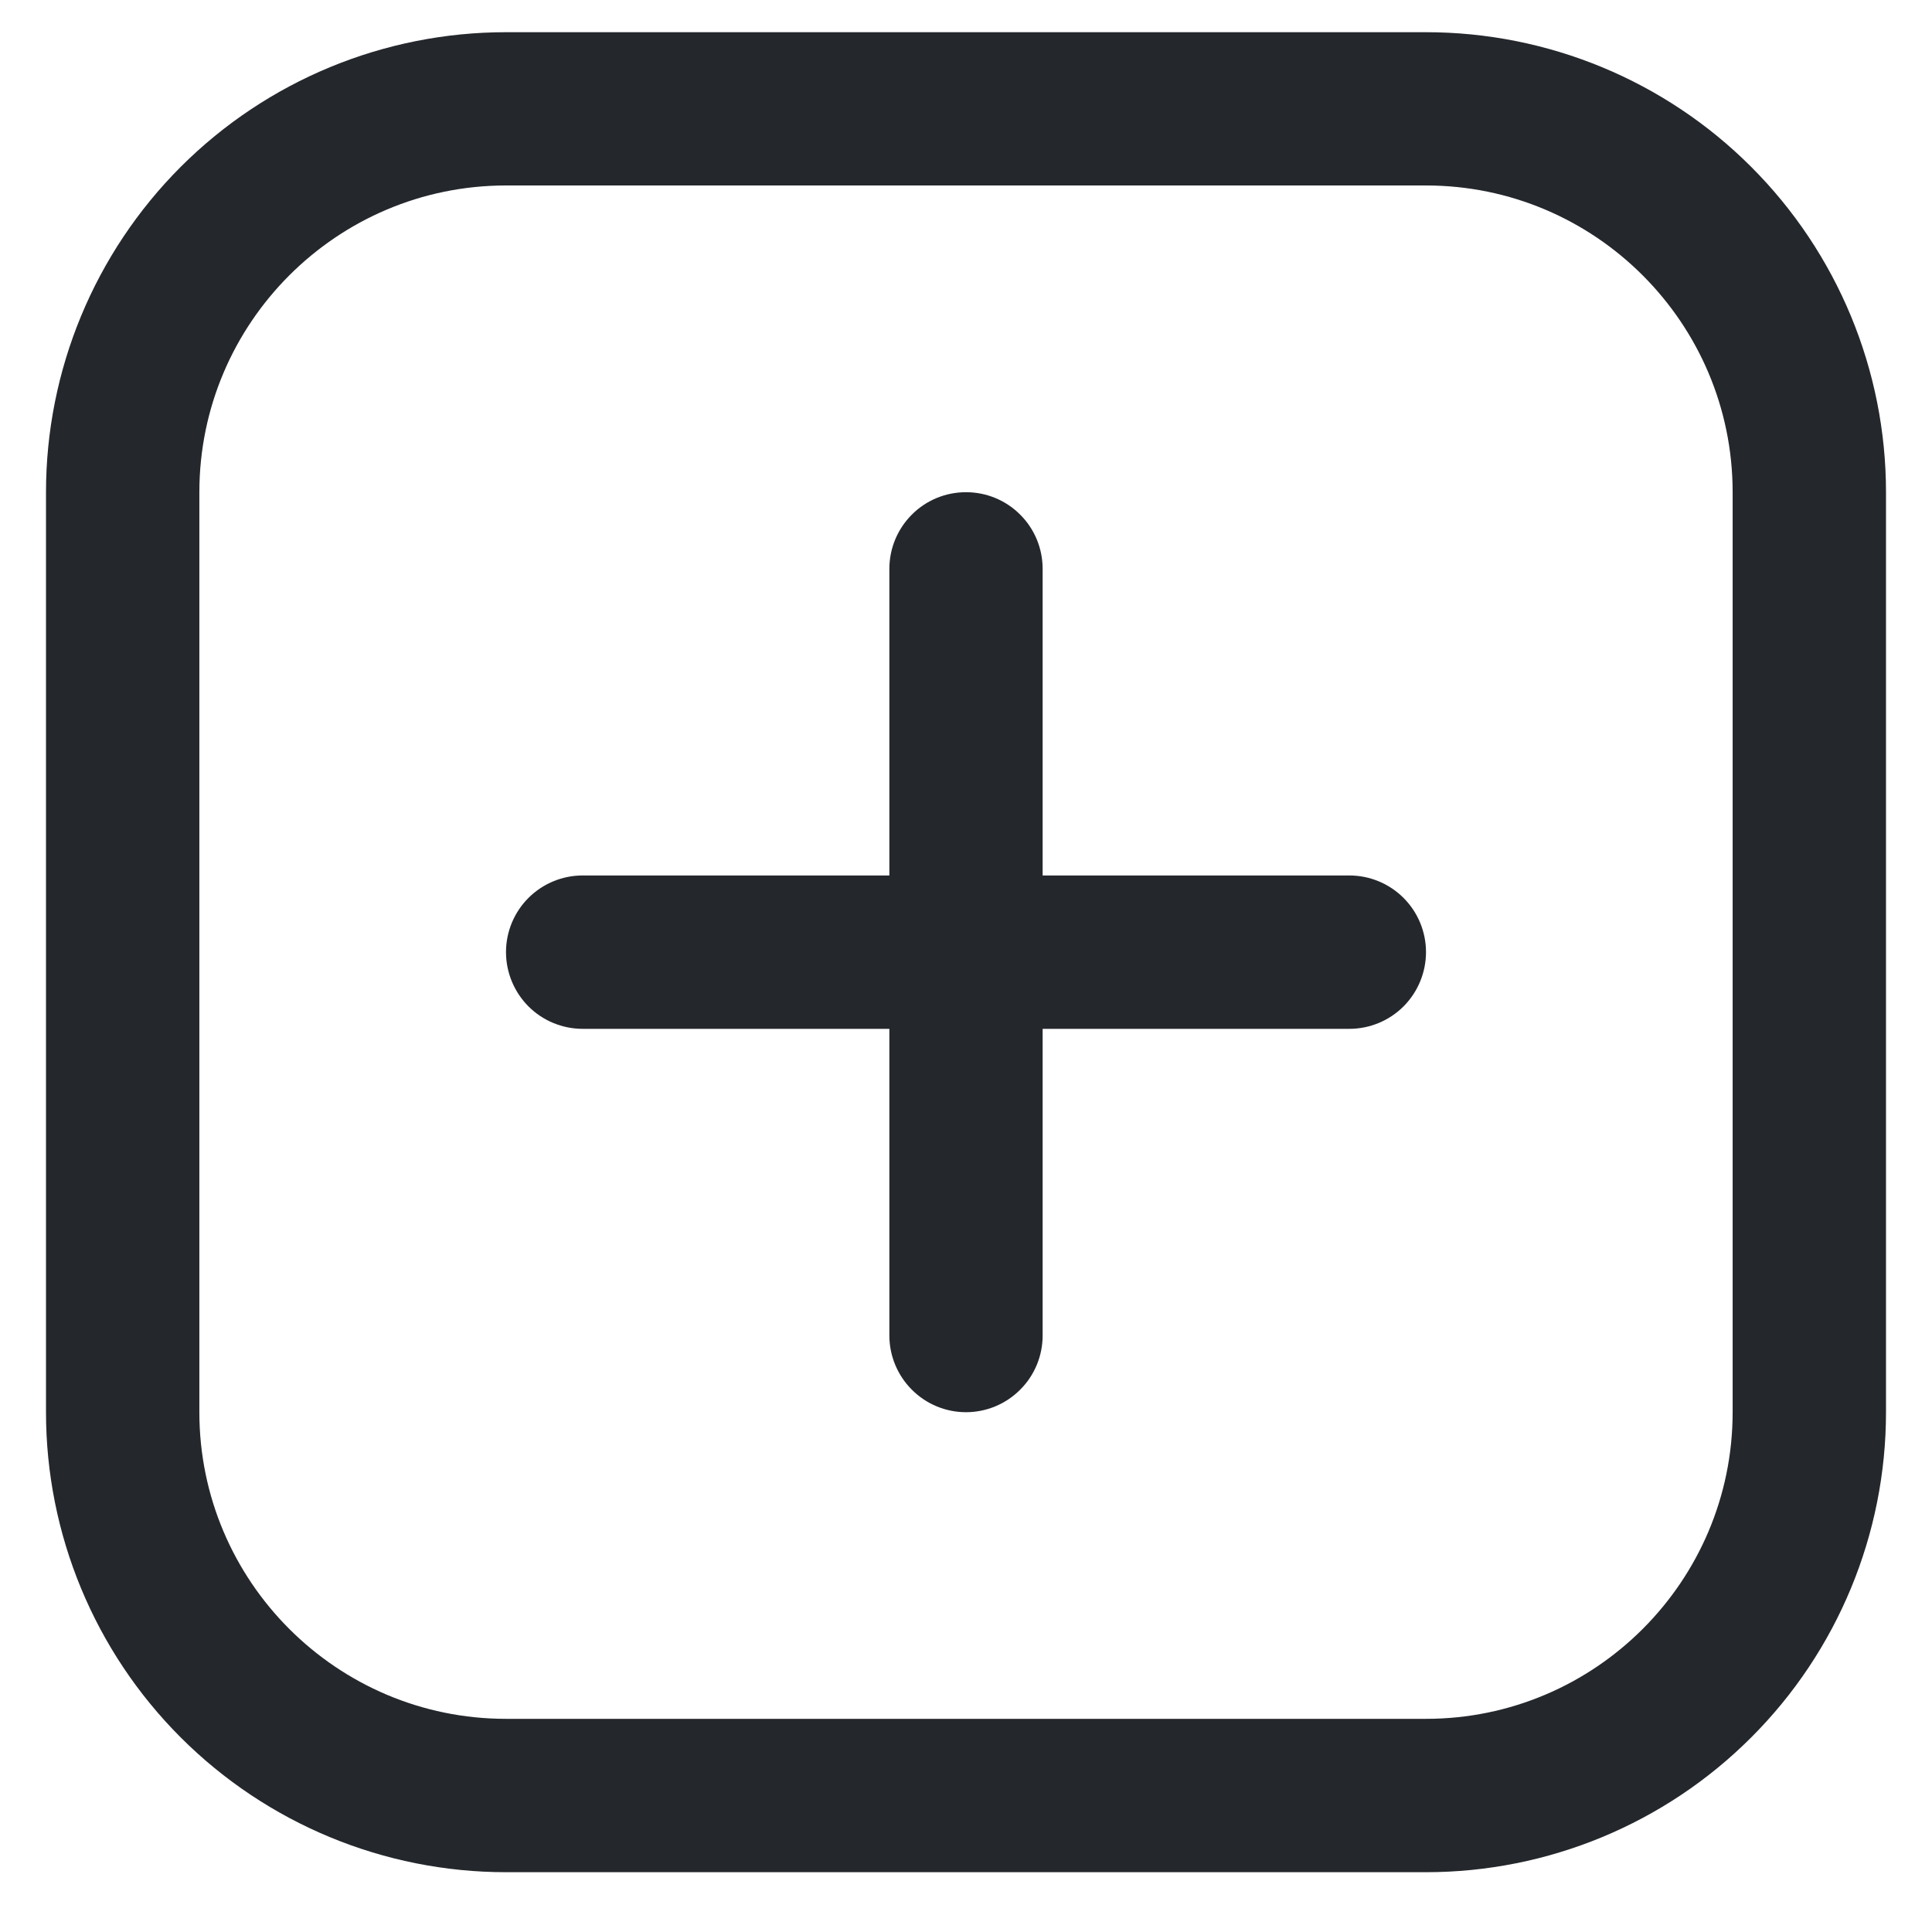
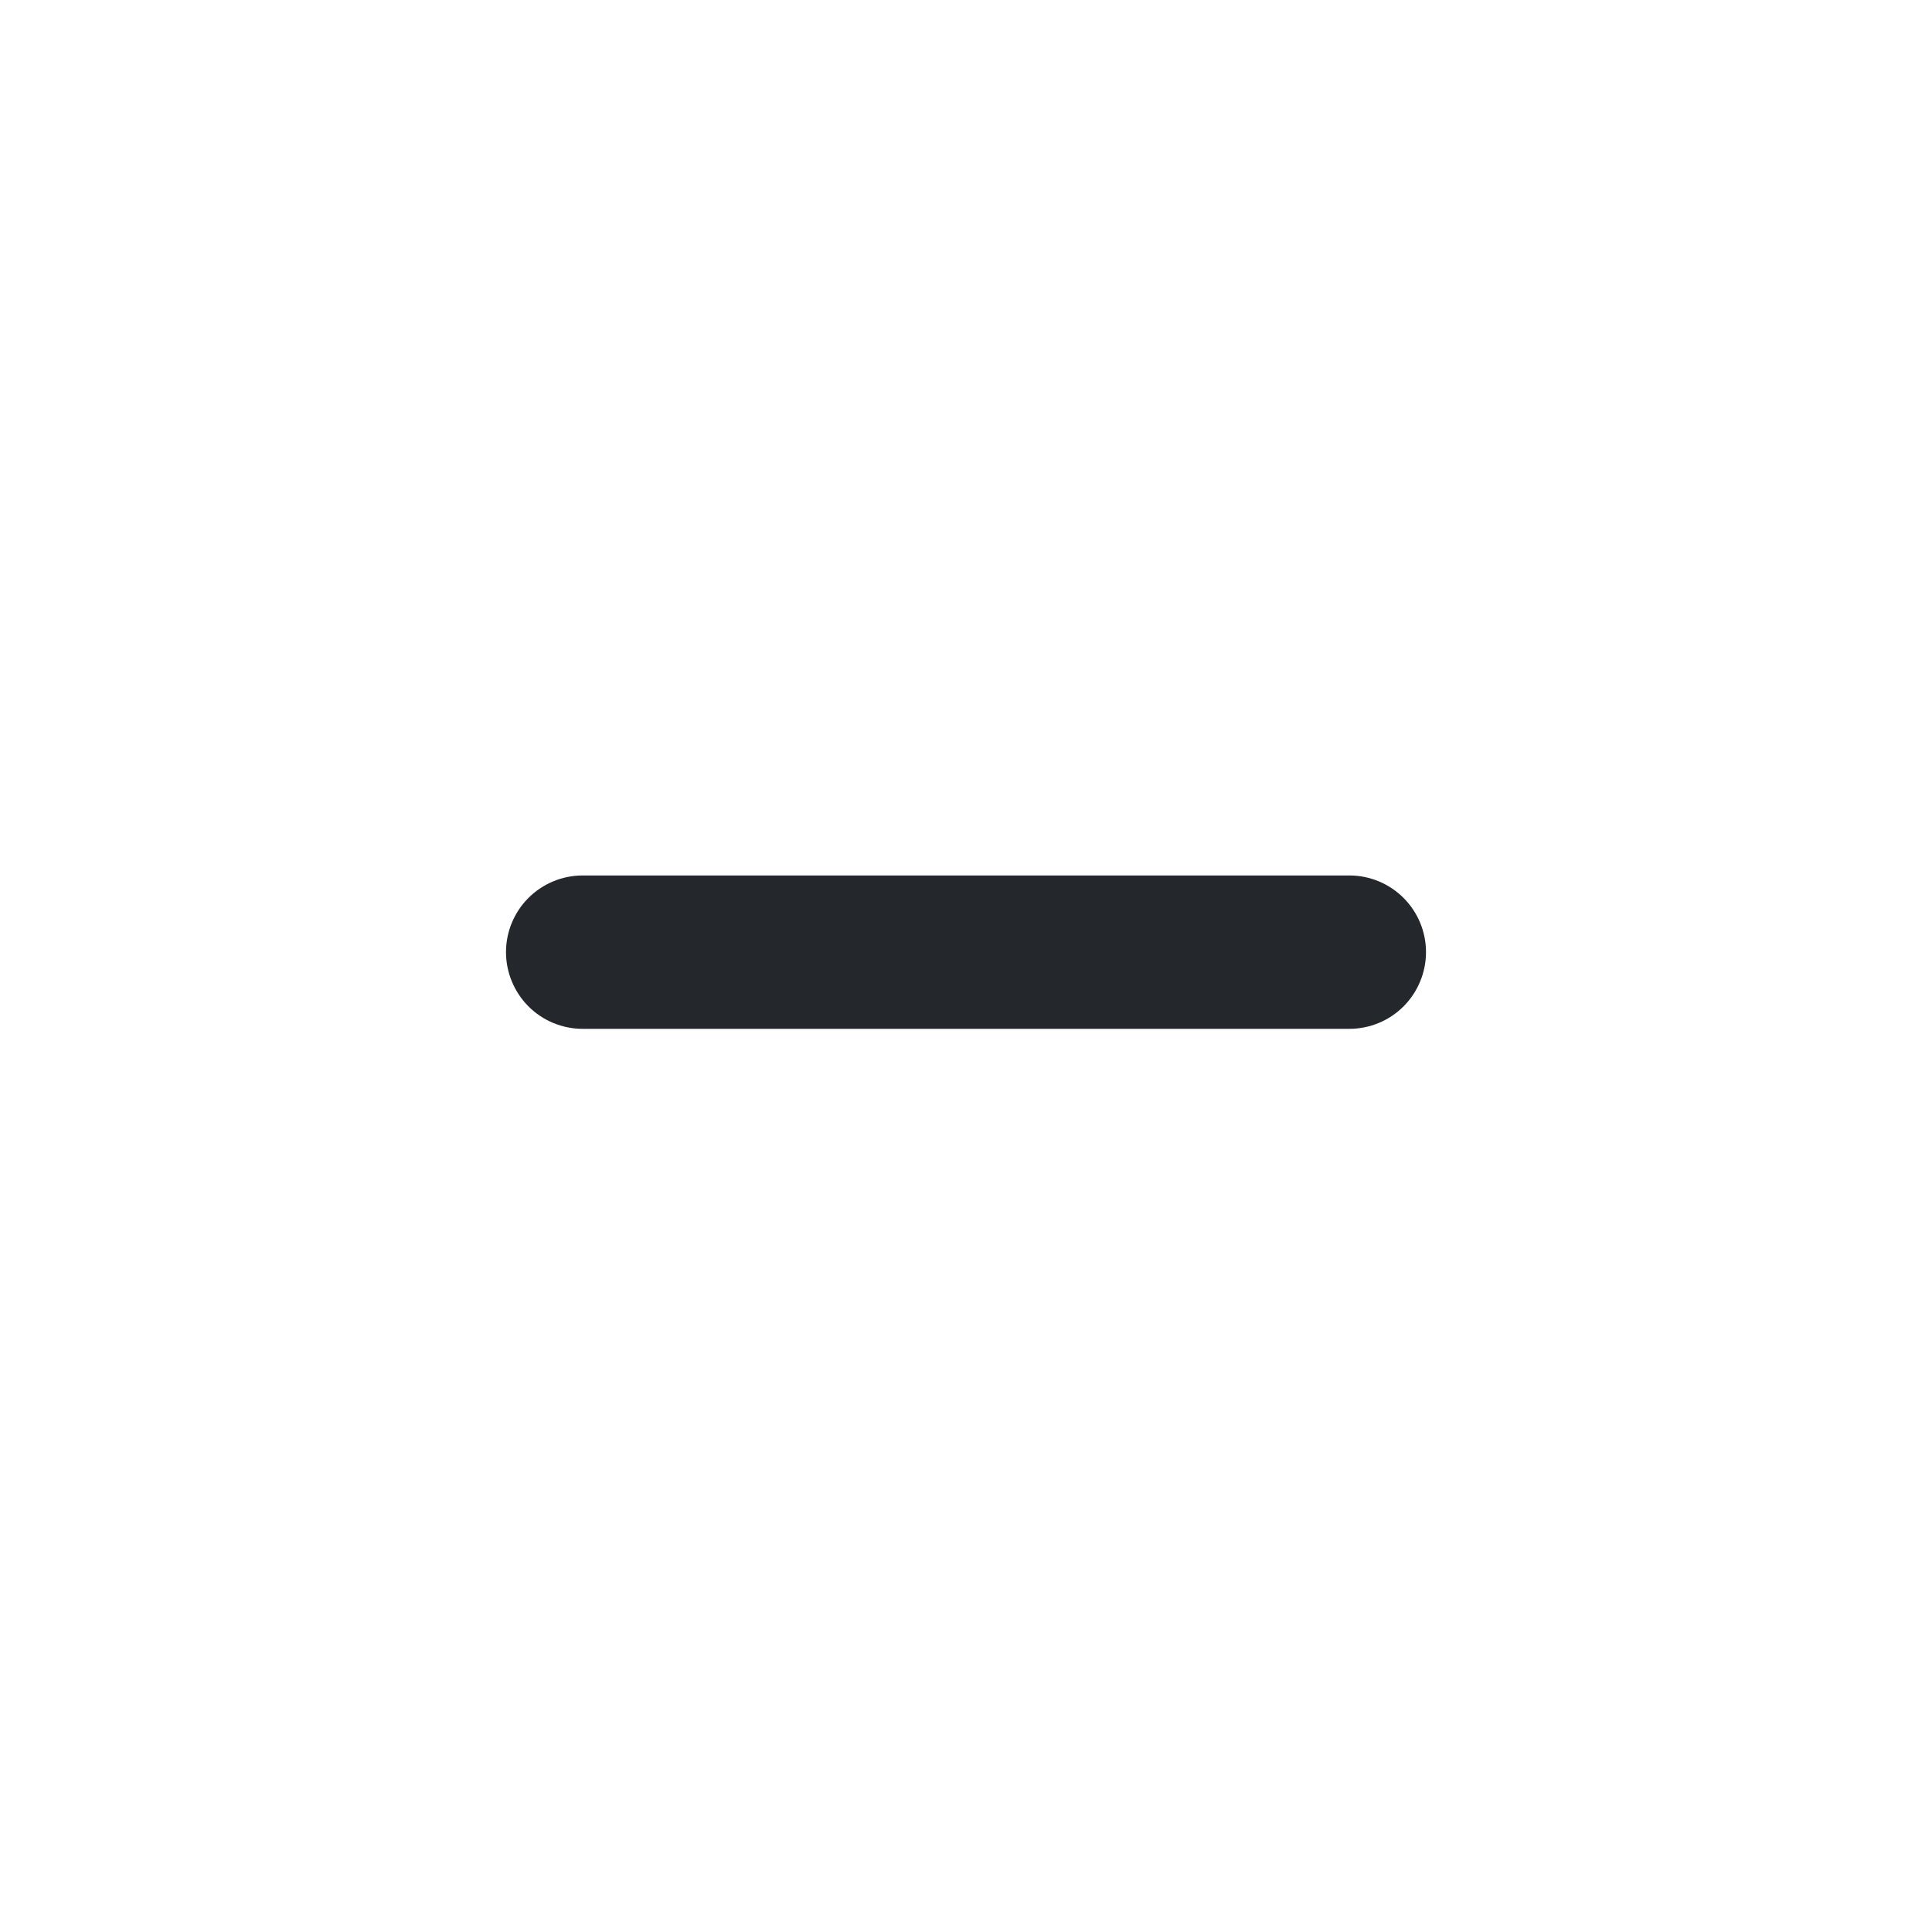
<svg xmlns="http://www.w3.org/2000/svg" width="21" height="21" viewBox="0 0 21 21" fill="none">
-   <path d="M15.5 2.016C17.338 2.016 18.833 3.511 18.833 5.35V15.35C18.833 17.188 17.338 18.683 15.5 18.683H5.5C3.662 18.683 2.167 17.188 2.167 15.35V5.35C2.167 3.511 3.662 2.016 5.5 2.016H15.5ZM15.5 0.35H5.5C4.174 0.35 2.902 0.876 1.964 1.814C1.027 2.752 0.5 4.024 0.5 5.35L0.5 15.35C0.5 16.676 1.027 17.948 1.964 18.885C2.902 19.823 4.174 20.35 5.5 20.35H15.5C16.826 20.35 18.098 19.823 19.035 18.885C19.973 17.948 20.5 16.676 20.5 15.35V5.35C20.5 4.024 19.973 2.752 19.035 1.814C18.098 0.876 16.826 0.35 15.5 0.35Z" fill="#24272C" />
-   <path d="M10.5 15.35C10.279 15.35 10.067 15.262 9.911 15.105C9.755 14.949 9.667 14.737 9.667 14.516V6.183C9.667 5.962 9.755 5.75 9.911 5.594C10.067 5.437 10.279 5.35 10.5 5.35C10.721 5.35 10.933 5.437 11.089 5.594C11.246 5.75 11.333 5.962 11.333 6.183V14.516C11.333 14.737 11.246 14.949 11.089 15.105C10.933 15.262 10.721 15.35 10.5 15.35Z" fill="#24272C" />
  <path d="M5.5 10.349C5.5 10.128 5.588 9.916 5.744 9.76C5.9 9.604 6.112 9.516 6.333 9.516H14.667C14.888 9.516 15.1 9.604 15.256 9.76C15.412 9.916 15.5 10.128 15.5 10.349C15.5 10.57 15.412 10.782 15.256 10.939C15.1 11.095 14.888 11.183 14.667 11.183H6.333C6.112 11.183 5.9 11.095 5.744 10.939C5.588 10.782 5.5 10.57 5.5 10.349Z" fill="#24272C" />
</svg>